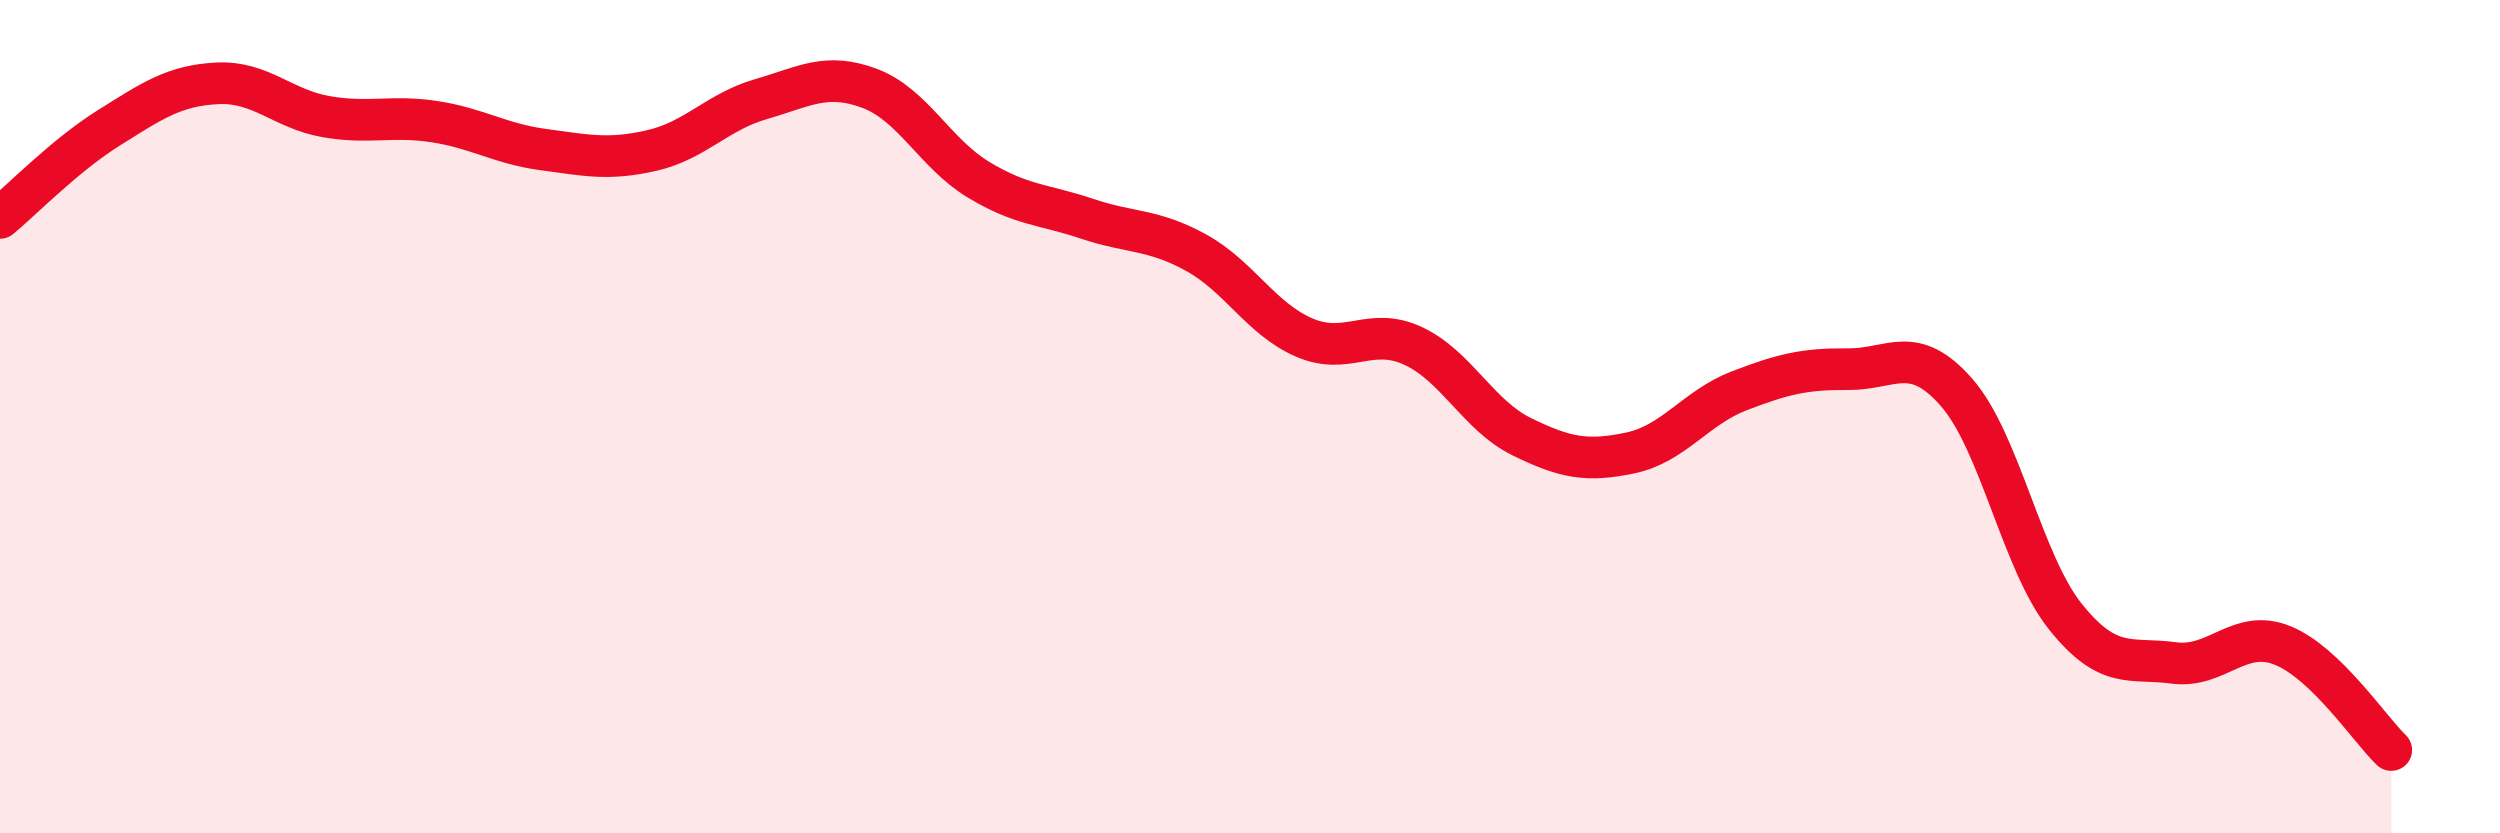
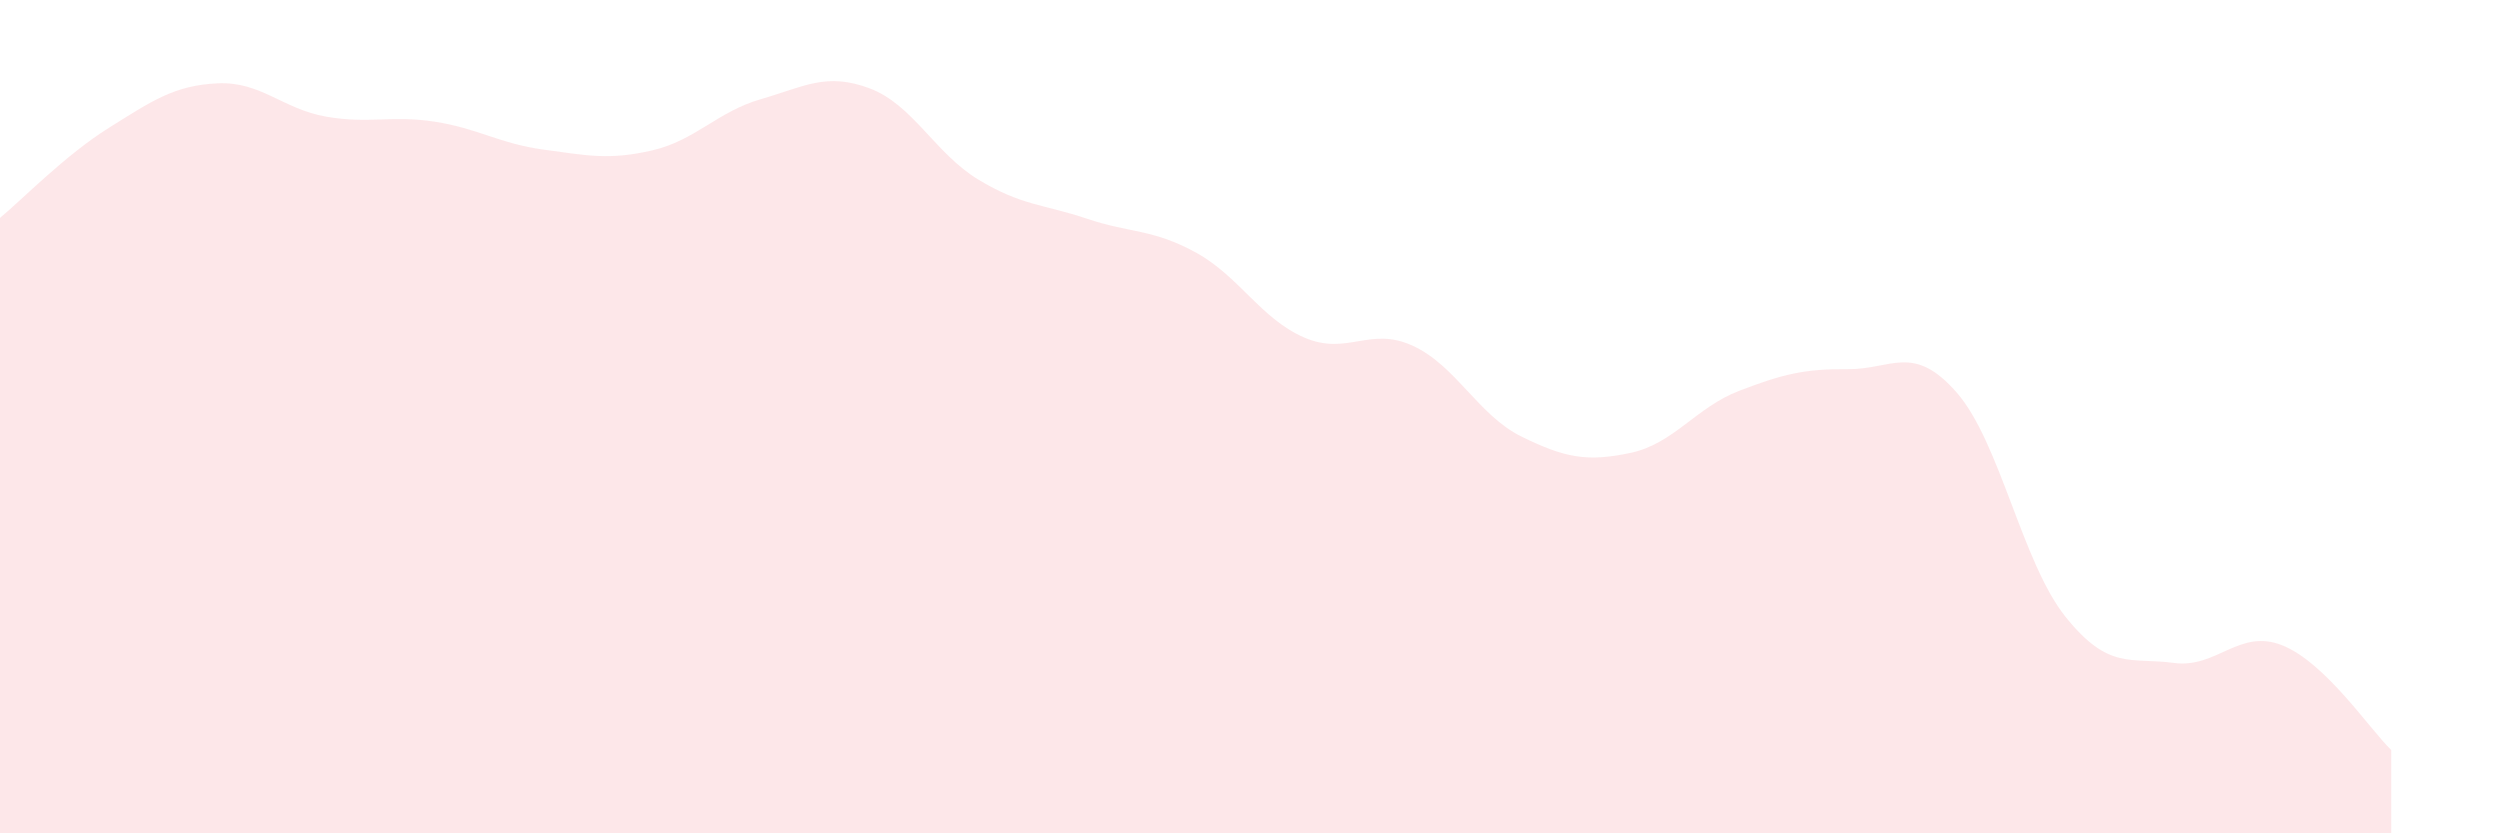
<svg xmlns="http://www.w3.org/2000/svg" width="60" height="20" viewBox="0 0 60 20">
  <path d="M 0,5.23 C 0.52,4.8 1.57,3.72 2.61,3.07 C 3.65,2.42 4.18,2.05 5.22,2 C 6.26,1.95 6.79,2.62 7.83,2.8 C 8.87,2.98 9.39,2.76 10.43,2.92 C 11.47,3.08 12,3.45 13.04,3.59 C 14.08,3.73 14.61,3.85 15.65,3.61 C 16.69,3.37 17.22,2.68 18.26,2.38 C 19.3,2.08 19.83,1.73 20.87,2.12 C 21.91,2.51 22.44,3.68 23.48,4.31 C 24.52,4.94 25.05,4.9 26.09,5.25 C 27.13,5.6 27.66,5.49 28.7,6.06 C 29.74,6.63 30.26,7.65 31.3,8.1 C 32.34,8.55 32.87,7.82 33.91,8.3 C 34.95,8.78 35.48,9.97 36.52,10.48 C 37.56,10.99 38.09,11.09 39.13,10.87 C 40.17,10.65 40.7,9.78 41.74,9.38 C 42.78,8.98 43.31,8.85 44.35,8.86 C 45.39,8.87 45.92,8.23 46.96,9.42 C 48,10.61 48.53,13.5 49.57,14.8 C 50.61,16.1 51.13,15.77 52.17,15.91 C 53.21,16.05 53.74,15.07 54.78,15.49 C 55.82,15.91 56.87,17.5 57.39,18L57.39 20L0 20Z" fill="#EB0A25" opacity="0.1" stroke-linecap="round" stroke-linejoin="round" />
-   <path d="M 0,5.23 C 0.52,4.8 1.57,3.72 2.61,3.07 C 3.65,2.42 4.18,2.05 5.22,2 C 6.26,1.95 6.79,2.62 7.83,2.8 C 8.87,2.98 9.39,2.76 10.43,2.92 C 11.47,3.08 12,3.45 13.04,3.59 C 14.08,3.73 14.61,3.85 15.65,3.61 C 16.69,3.37 17.22,2.68 18.26,2.38 C 19.3,2.08 19.83,1.73 20.87,2.12 C 21.91,2.51 22.44,3.68 23.48,4.31 C 24.52,4.94 25.05,4.9 26.09,5.25 C 27.13,5.6 27.66,5.49 28.7,6.06 C 29.74,6.63 30.26,7.65 31.3,8.1 C 32.34,8.55 32.87,7.82 33.91,8.3 C 34.95,8.78 35.48,9.97 36.52,10.48 C 37.56,10.99 38.09,11.09 39.13,10.87 C 40.17,10.65 40.7,9.78 41.74,9.38 C 42.78,8.98 43.31,8.85 44.35,8.86 C 45.39,8.87 45.92,8.23 46.96,9.42 C 48,10.61 48.53,13.5 49.57,14.8 C 50.61,16.1 51.13,15.77 52.17,15.91 C 53.21,16.05 53.74,15.07 54.78,15.49 C 55.82,15.91 56.87,17.5 57.39,18" stroke="#EB0A25" stroke-width="1" fill="none" stroke-linecap="round" stroke-linejoin="round" />
</svg>